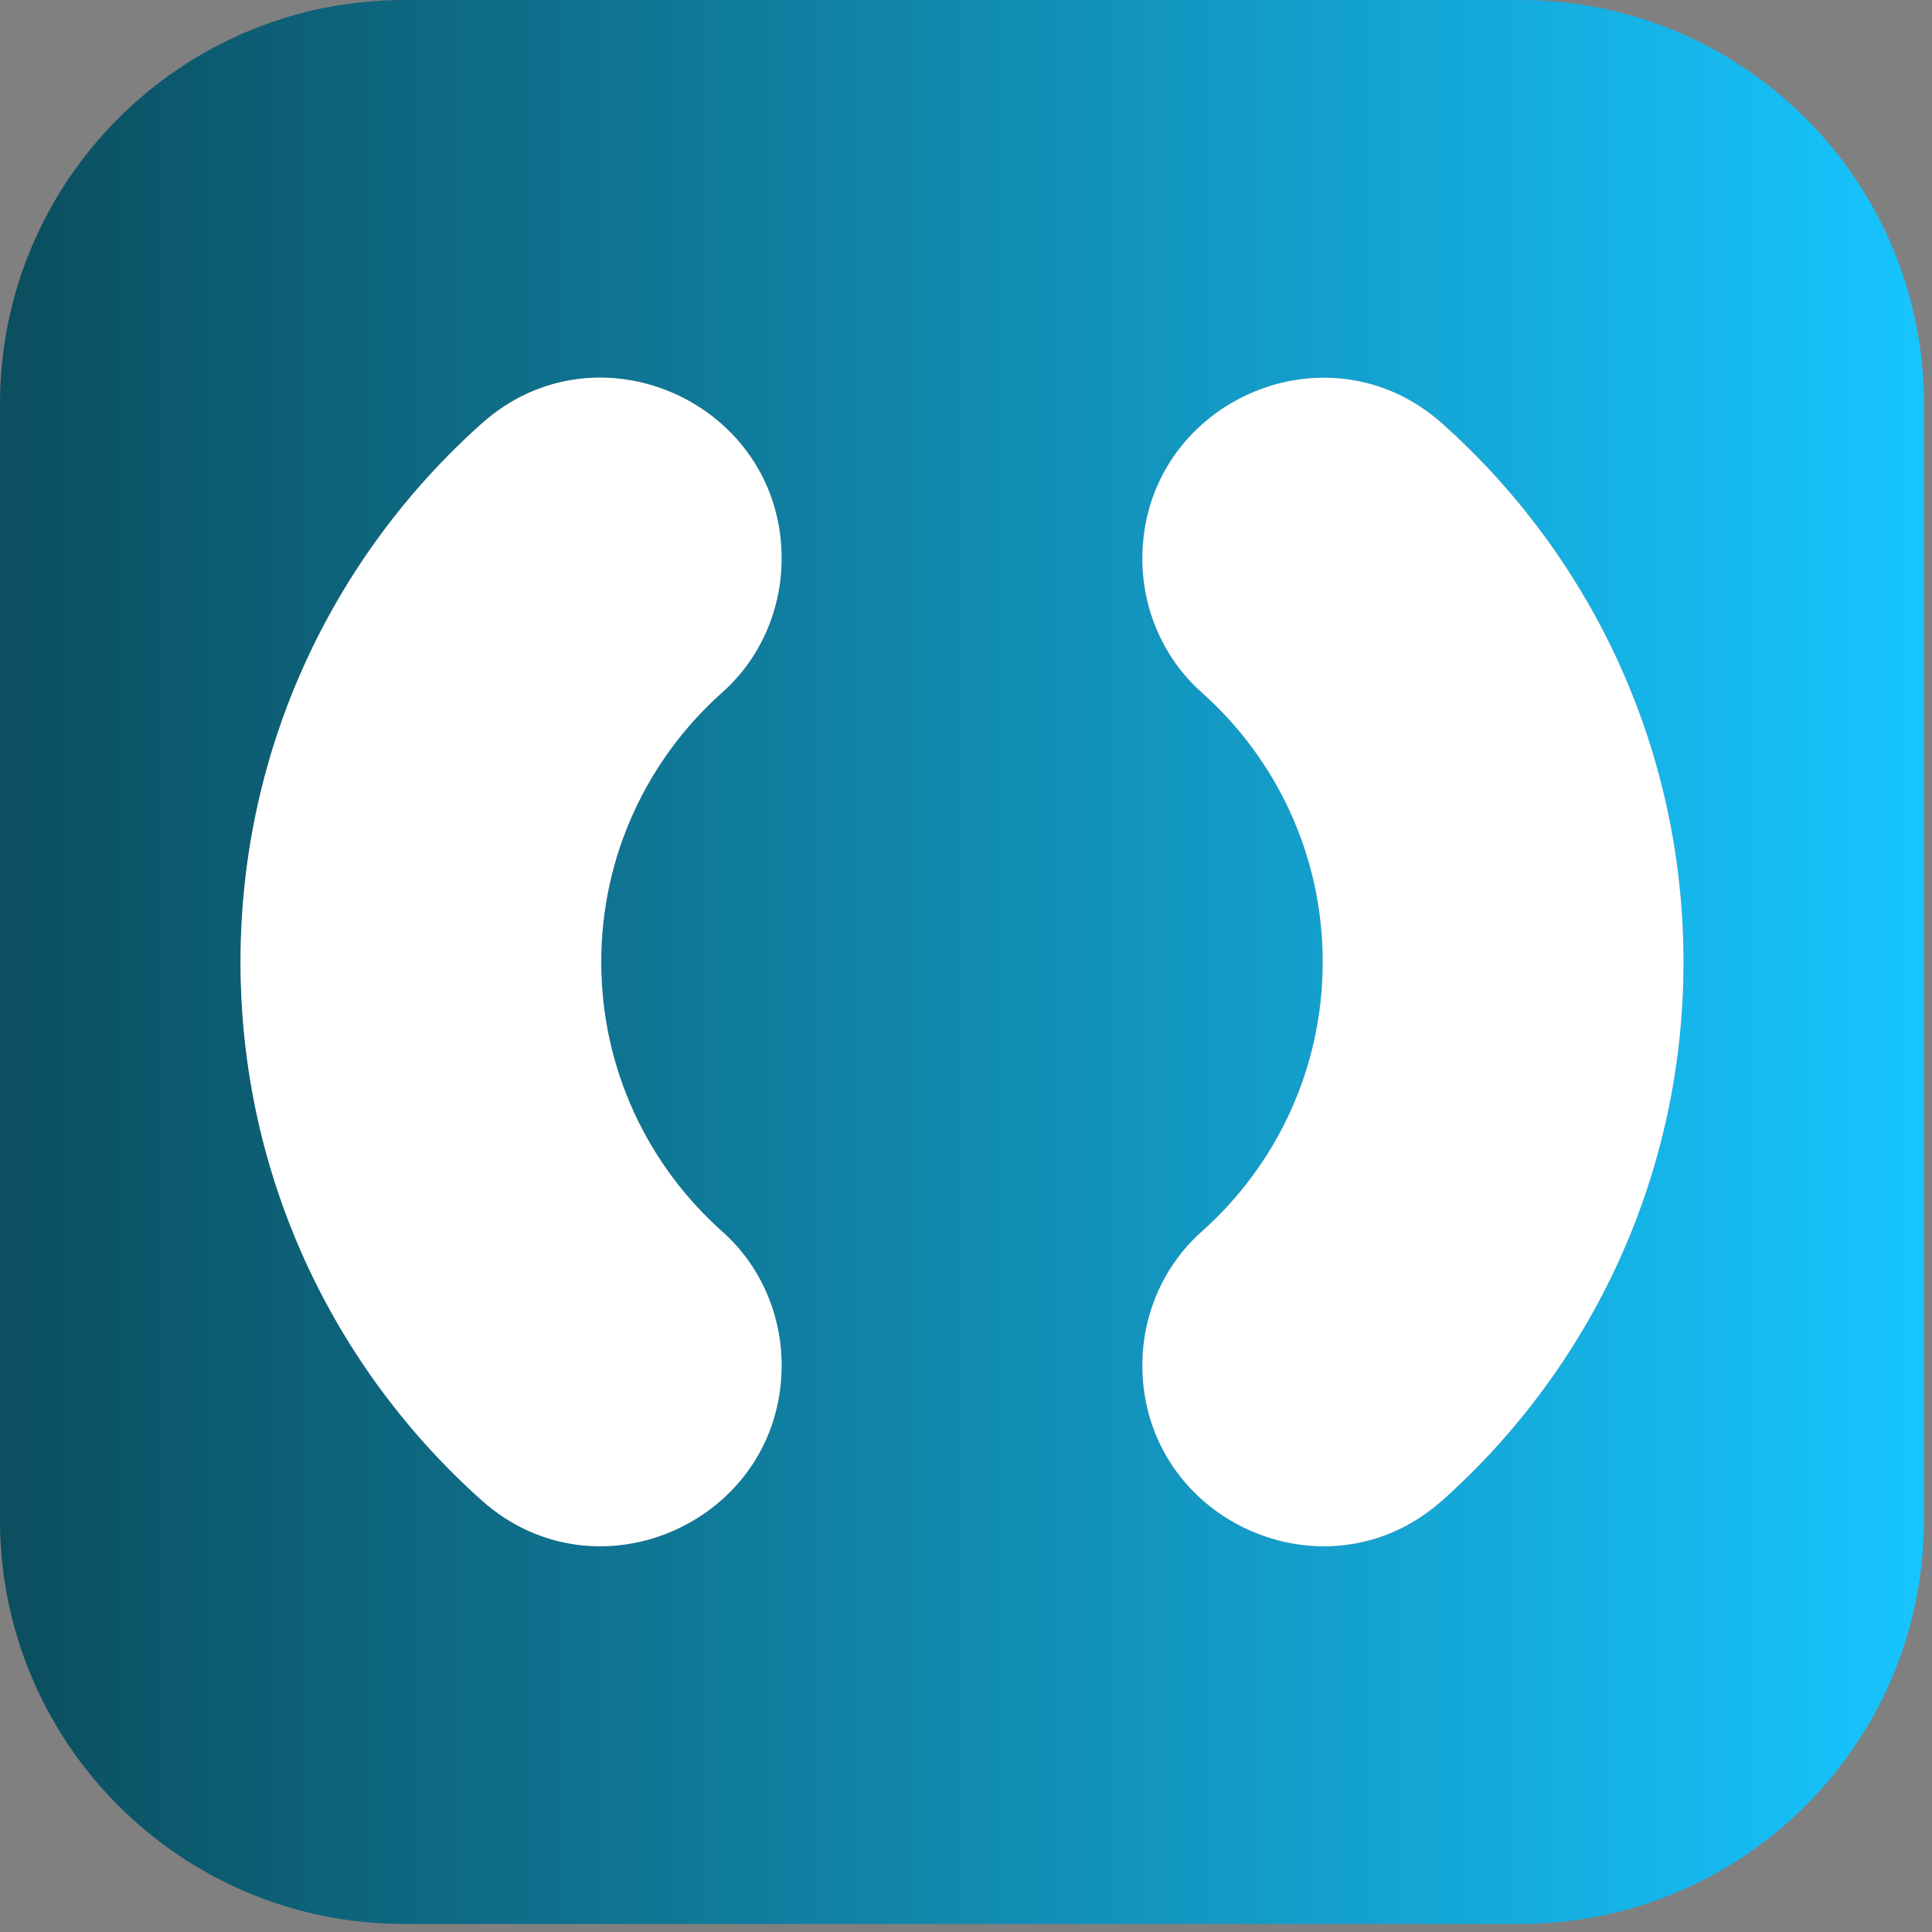
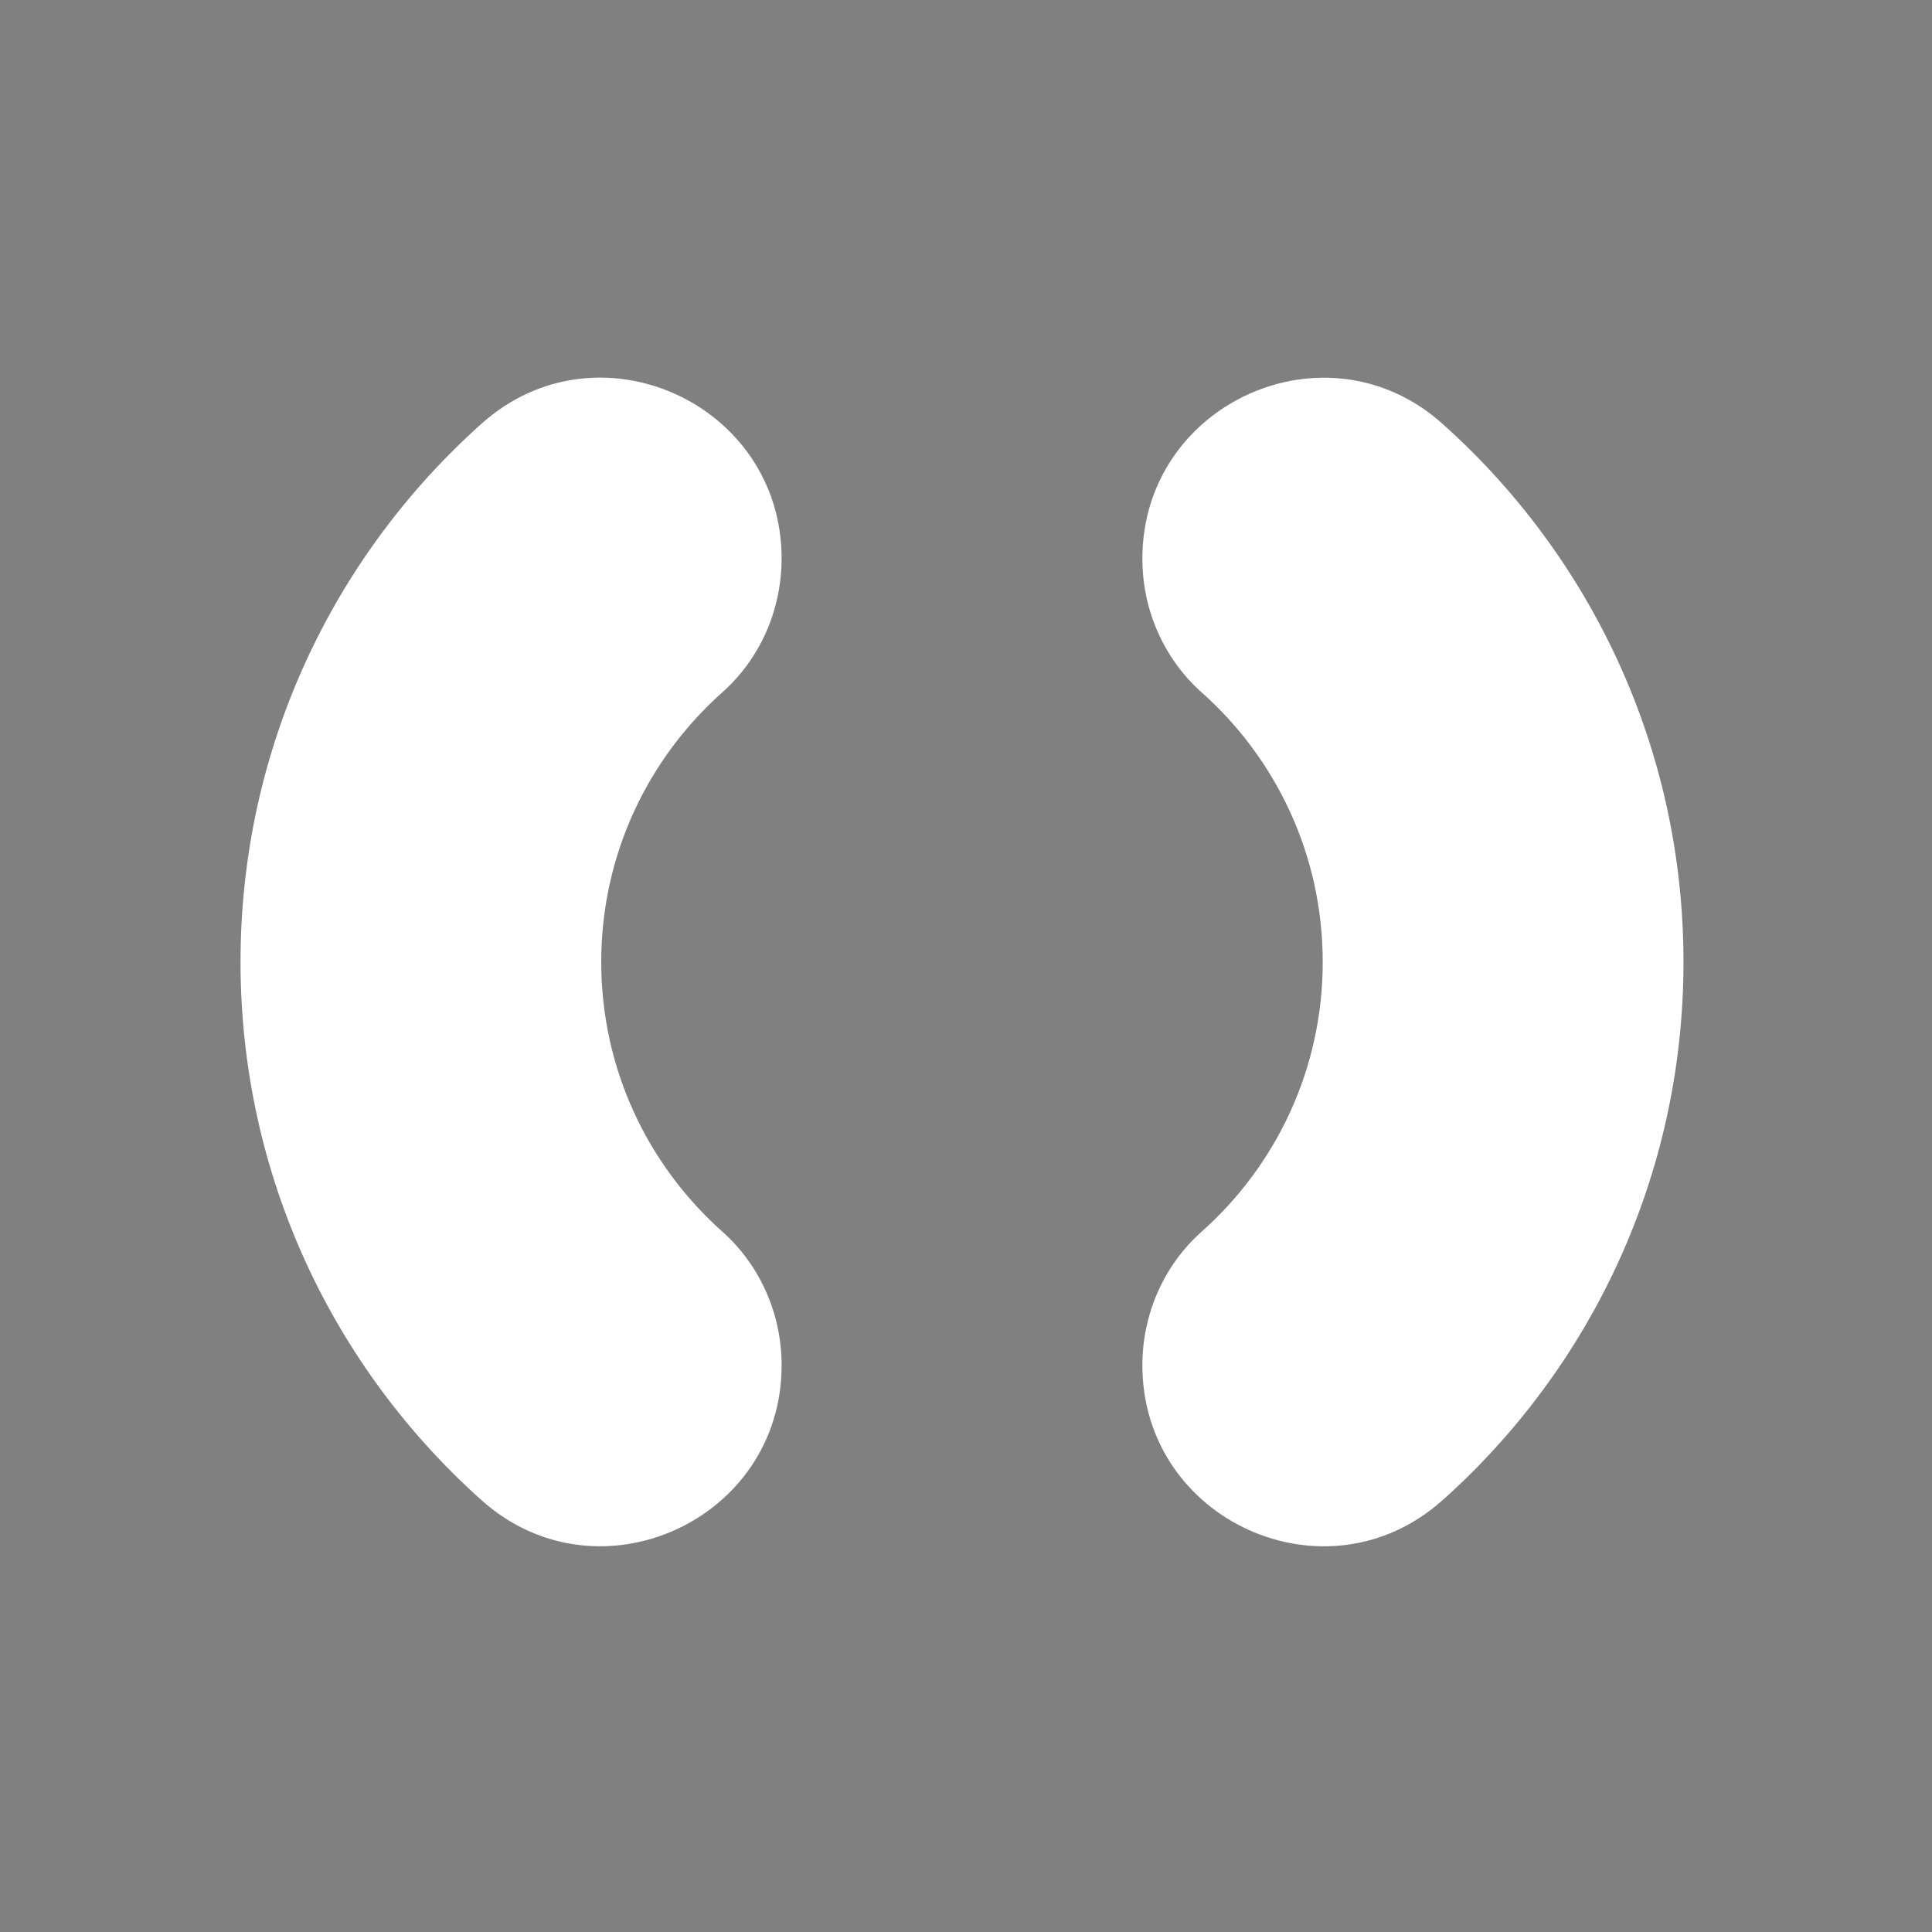
<svg xmlns="http://www.w3.org/2000/svg" fill="none" height="100%" overflow="visible" preserveAspectRatio="none" style="display: block;" viewBox="0 0 131 131" width="100%">
  <rect x="0" y="0" width="131" height="131" fill="#808080" stroke="none" />
  <g id="Vector">
-     <path d="M103.059 0H27.395C12.265 0 0 12.265 0 27.395V103.059C0 118.189 12.265 130.455 27.395 130.455H103.059C118.189 130.455 130.455 118.189 130.455 103.059V27.395C130.455 12.265 118.189 0 103.059 0ZM52.996 37.881C52.996 41.336 51.553 44.652 48.975 46.948C43.94 51.428 40.767 57.958 40.767 65.227C40.767 72.496 43.94 79.027 48.975 83.507C51.556 85.803 52.998 89.119 52.998 92.573C52.998 103.109 40.532 108.755 32.671 101.739C22.631 92.779 16.309 79.742 16.309 65.225C16.309 50.708 22.631 37.67 32.671 28.71C40.532 21.697 52.998 27.341 52.998 37.876L52.996 37.881ZM97.786 101.742C89.925 108.755 77.459 103.111 77.459 92.576C77.459 89.121 78.901 85.805 81.482 83.509C86.517 79.029 89.688 72.501 89.688 65.23C89.688 57.958 86.515 51.43 81.482 46.951C78.901 44.655 77.459 41.338 77.459 37.884C77.459 27.349 89.925 21.702 97.789 28.718C107.829 37.678 114.15 50.715 114.15 65.23C114.15 79.744 107.829 92.784 97.789 101.744L97.786 101.742Z" fill="url(#paint0_linear_0_727)" />
    <path d="M52.996 37.881C52.996 41.336 51.553 44.652 48.975 46.948C43.94 51.428 40.767 57.958 40.767 65.227C40.767 72.496 43.94 79.027 48.975 83.507C51.556 85.803 52.998 89.119 52.998 92.573C52.998 103.109 40.532 108.755 32.671 101.739C22.631 92.779 16.309 79.742 16.309 65.225C16.309 50.708 22.631 37.67 32.671 28.71C40.532 21.697 52.998 27.341 52.998 37.876L52.996 37.881Z" fill="white" />
    <path d="M97.786 101.742C89.925 108.755 77.459 103.111 77.459 92.576C77.459 89.121 78.901 85.805 81.482 83.509C86.517 79.029 89.688 72.501 89.688 65.23C89.688 57.958 86.515 51.43 81.482 46.951C78.901 44.655 77.459 41.338 77.459 37.884C77.459 27.349 89.925 21.702 97.789 28.718C107.829 37.678 114.15 50.715 114.15 65.23C114.15 79.744 107.829 92.784 97.789 101.744L97.786 101.742Z" fill="white" />
  </g>
  <defs>
    <linearGradient gradientUnits="userSpaceOnUse" id="paint0_linear_0_727" x1="0" x2="130.455" y1="65.227" y2="65.227">
      <stop offset="0.01" stop-color="#0B4F60" />
      <stop offset="1" stop-color="#17C5FF" />
    </linearGradient>
  </defs>
</svg>